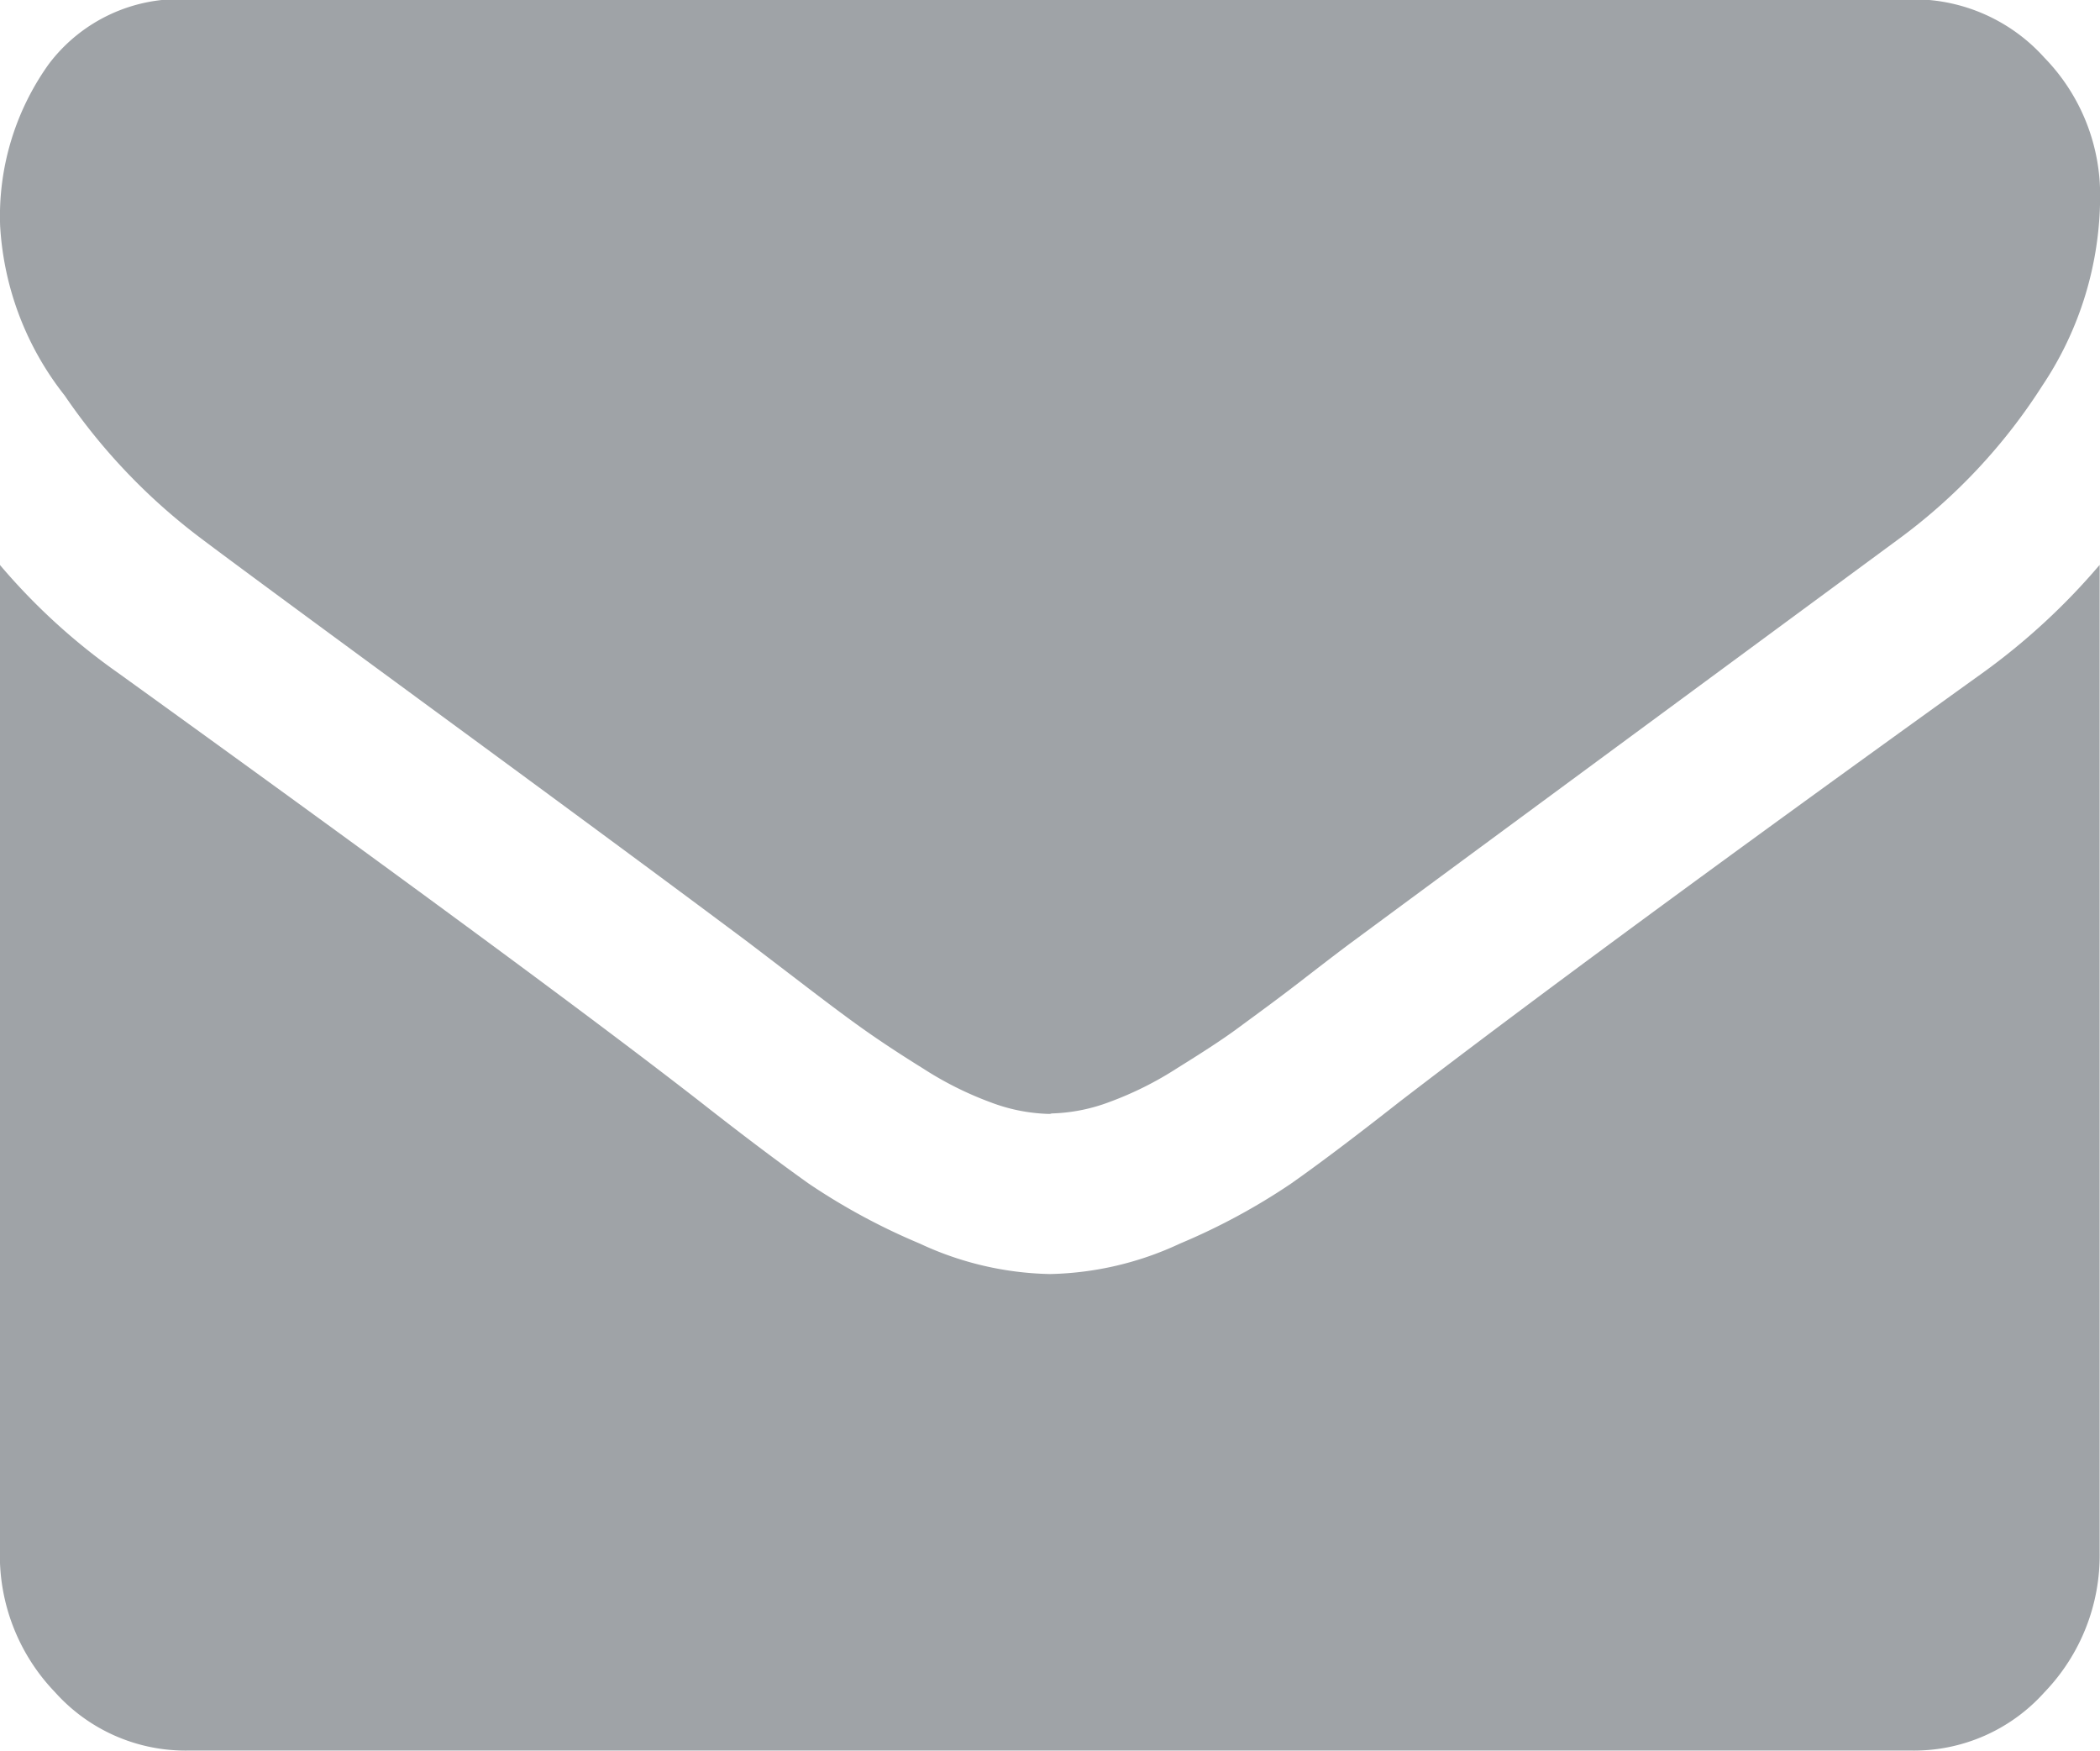
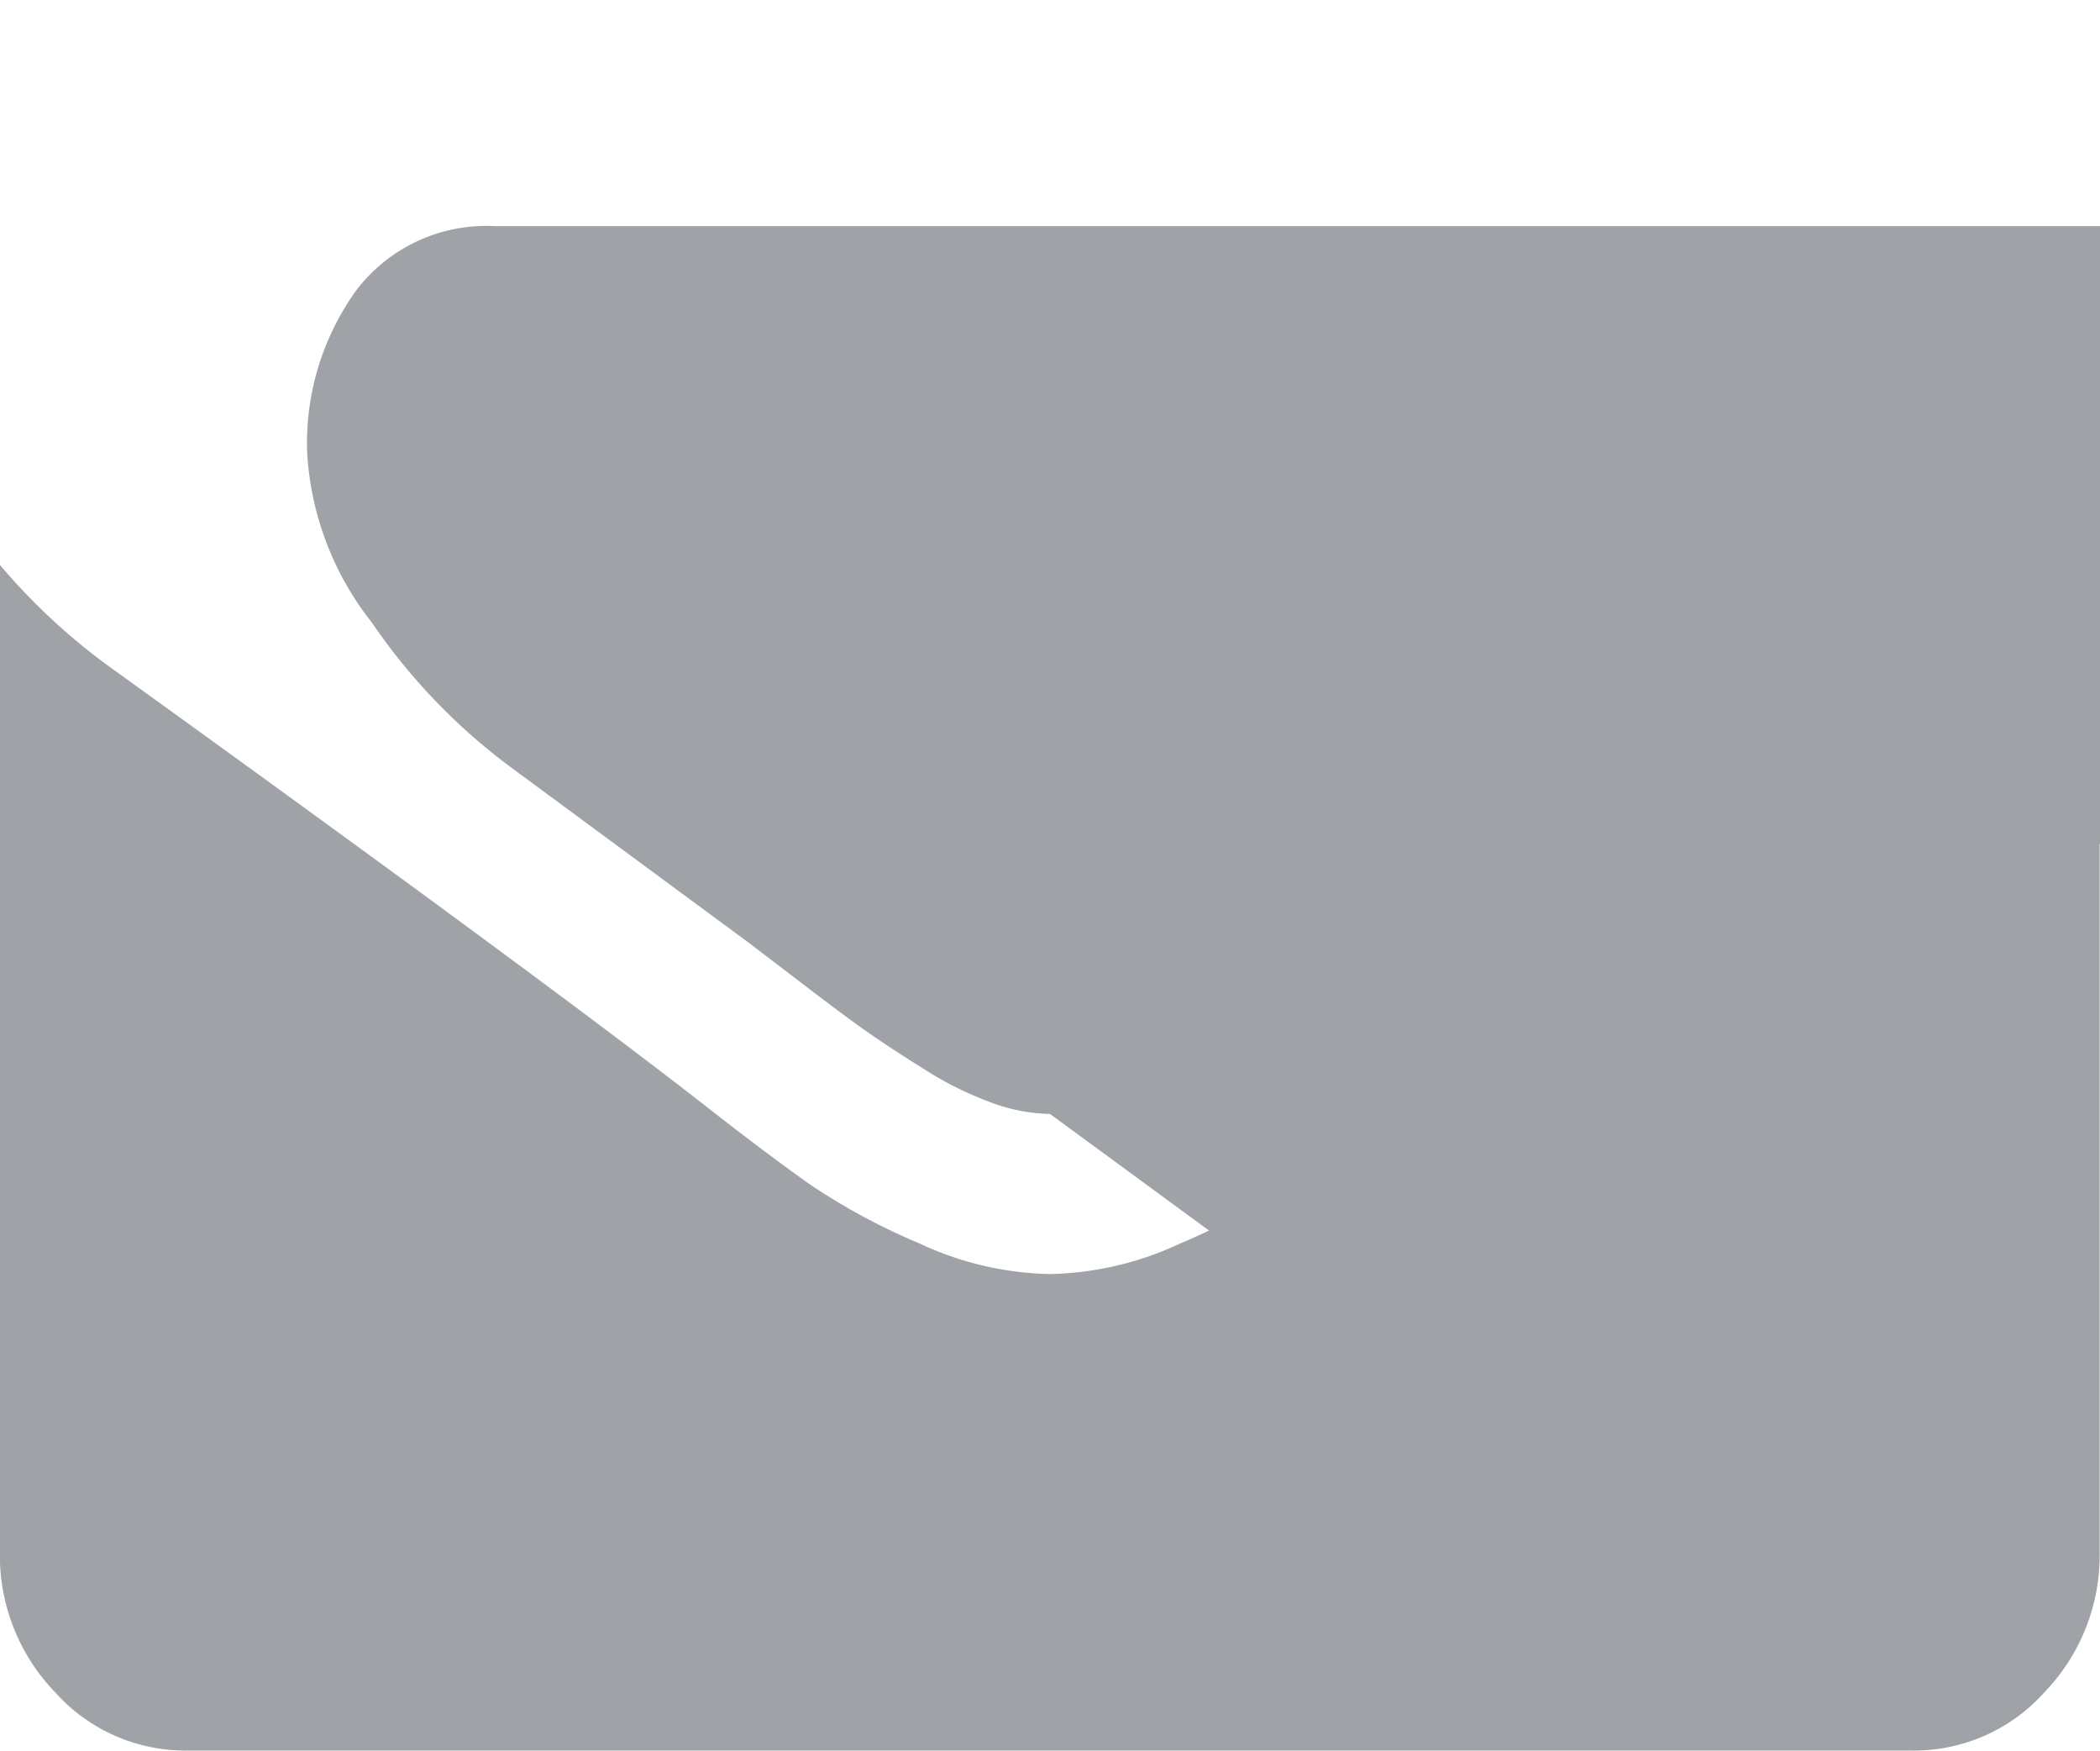
<svg xmlns="http://www.w3.org/2000/svg" width="18.001" height="15.003" viewBox="0 0 18.001 15.003">
  <defs>
    <style>.a{fill:#9fa3a7;}</style>
  </defs>
-   <path class="a" d="M434.607,5108a1.5,1.5,0,0,1-1.135-.5,1.691,1.691,0,0,1-.473-1.2v-8.461a5.38,5.38,0,0,0,1.015.927q3.636,2.621,4.992,3.677c.382.3.691.531.929.7a5.483,5.483,0,0,0,.949.512,2.753,2.753,0,0,0,1.105.261h.021a2.753,2.753,0,0,0,1.105-.261,5.483,5.483,0,0,0,.949-.512c.238-.167.547-.4.929-.7q1.708-1.312,5-3.677a5.659,5.659,0,0,0,1.005-.927v8.461a1.691,1.691,0,0,1-.473,1.2,1.5,1.5,0,0,1-1.135.5Zm7.393-5.456h-.01a1.517,1.517,0,0,1-.5-.1,2.93,2.93,0,0,1-.577-.289c-.205-.127-.378-.242-.523-.345s-.324-.238-.542-.405l-.427-.326q-.913-.683-2.632-1.944t-2.059-1.518a5.175,5.175,0,0,1-1.176-1.23,2.581,2.581,0,0,1-.553-1.455,2.239,2.239,0,0,1,.418-1.386,1.4,1.4,0,0,1,1.19-.554h14.786a1.507,1.507,0,0,1,1.129.5,1.685,1.685,0,0,1,.478,1.2,2.924,2.924,0,0,1-.494,1.609,4.9,4.9,0,0,1-1.224,1.31q-3.777,2.782-4.7,3.464c-.068.05-.21.158-.427.326s-.4.3-.542.405-.319.218-.523.345a2.93,2.93,0,0,1-.577.289,1.517,1.517,0,0,1-.5.1Z" transform="translate(-433 -5092.998)" />
+   <path class="a" d="M434.607,5108a1.5,1.5,0,0,1-1.135-.5,1.691,1.691,0,0,1-.473-1.2v-8.461a5.38,5.38,0,0,0,1.015.927q3.636,2.621,4.992,3.677c.382.3.691.531.929.7a5.483,5.483,0,0,0,.949.512,2.753,2.753,0,0,0,1.105.261h.021a2.753,2.753,0,0,0,1.105-.261,5.483,5.483,0,0,0,.949-.512c.238-.167.547-.4.929-.7q1.708-1.312,5-3.677a5.659,5.659,0,0,0,1.005-.927v8.461a1.691,1.691,0,0,1-.473,1.2,1.5,1.5,0,0,1-1.135.5Zm7.393-5.456h-.01a1.517,1.517,0,0,1-.5-.1,2.93,2.93,0,0,1-.577-.289c-.205-.127-.378-.242-.523-.345s-.324-.238-.542-.405l-.427-.326t-2.059-1.518a5.175,5.175,0,0,1-1.176-1.23,2.581,2.581,0,0,1-.553-1.455,2.239,2.239,0,0,1,.418-1.386,1.4,1.4,0,0,1,1.19-.554h14.786a1.507,1.507,0,0,1,1.129.5,1.685,1.685,0,0,1,.478,1.2,2.924,2.924,0,0,1-.494,1.609,4.9,4.9,0,0,1-1.224,1.31q-3.777,2.782-4.7,3.464c-.068.05-.21.158-.427.326s-.4.3-.542.405-.319.218-.523.345a2.93,2.93,0,0,1-.577.289,1.517,1.517,0,0,1-.5.1Z" transform="translate(-433 -5092.998)" />
</svg>